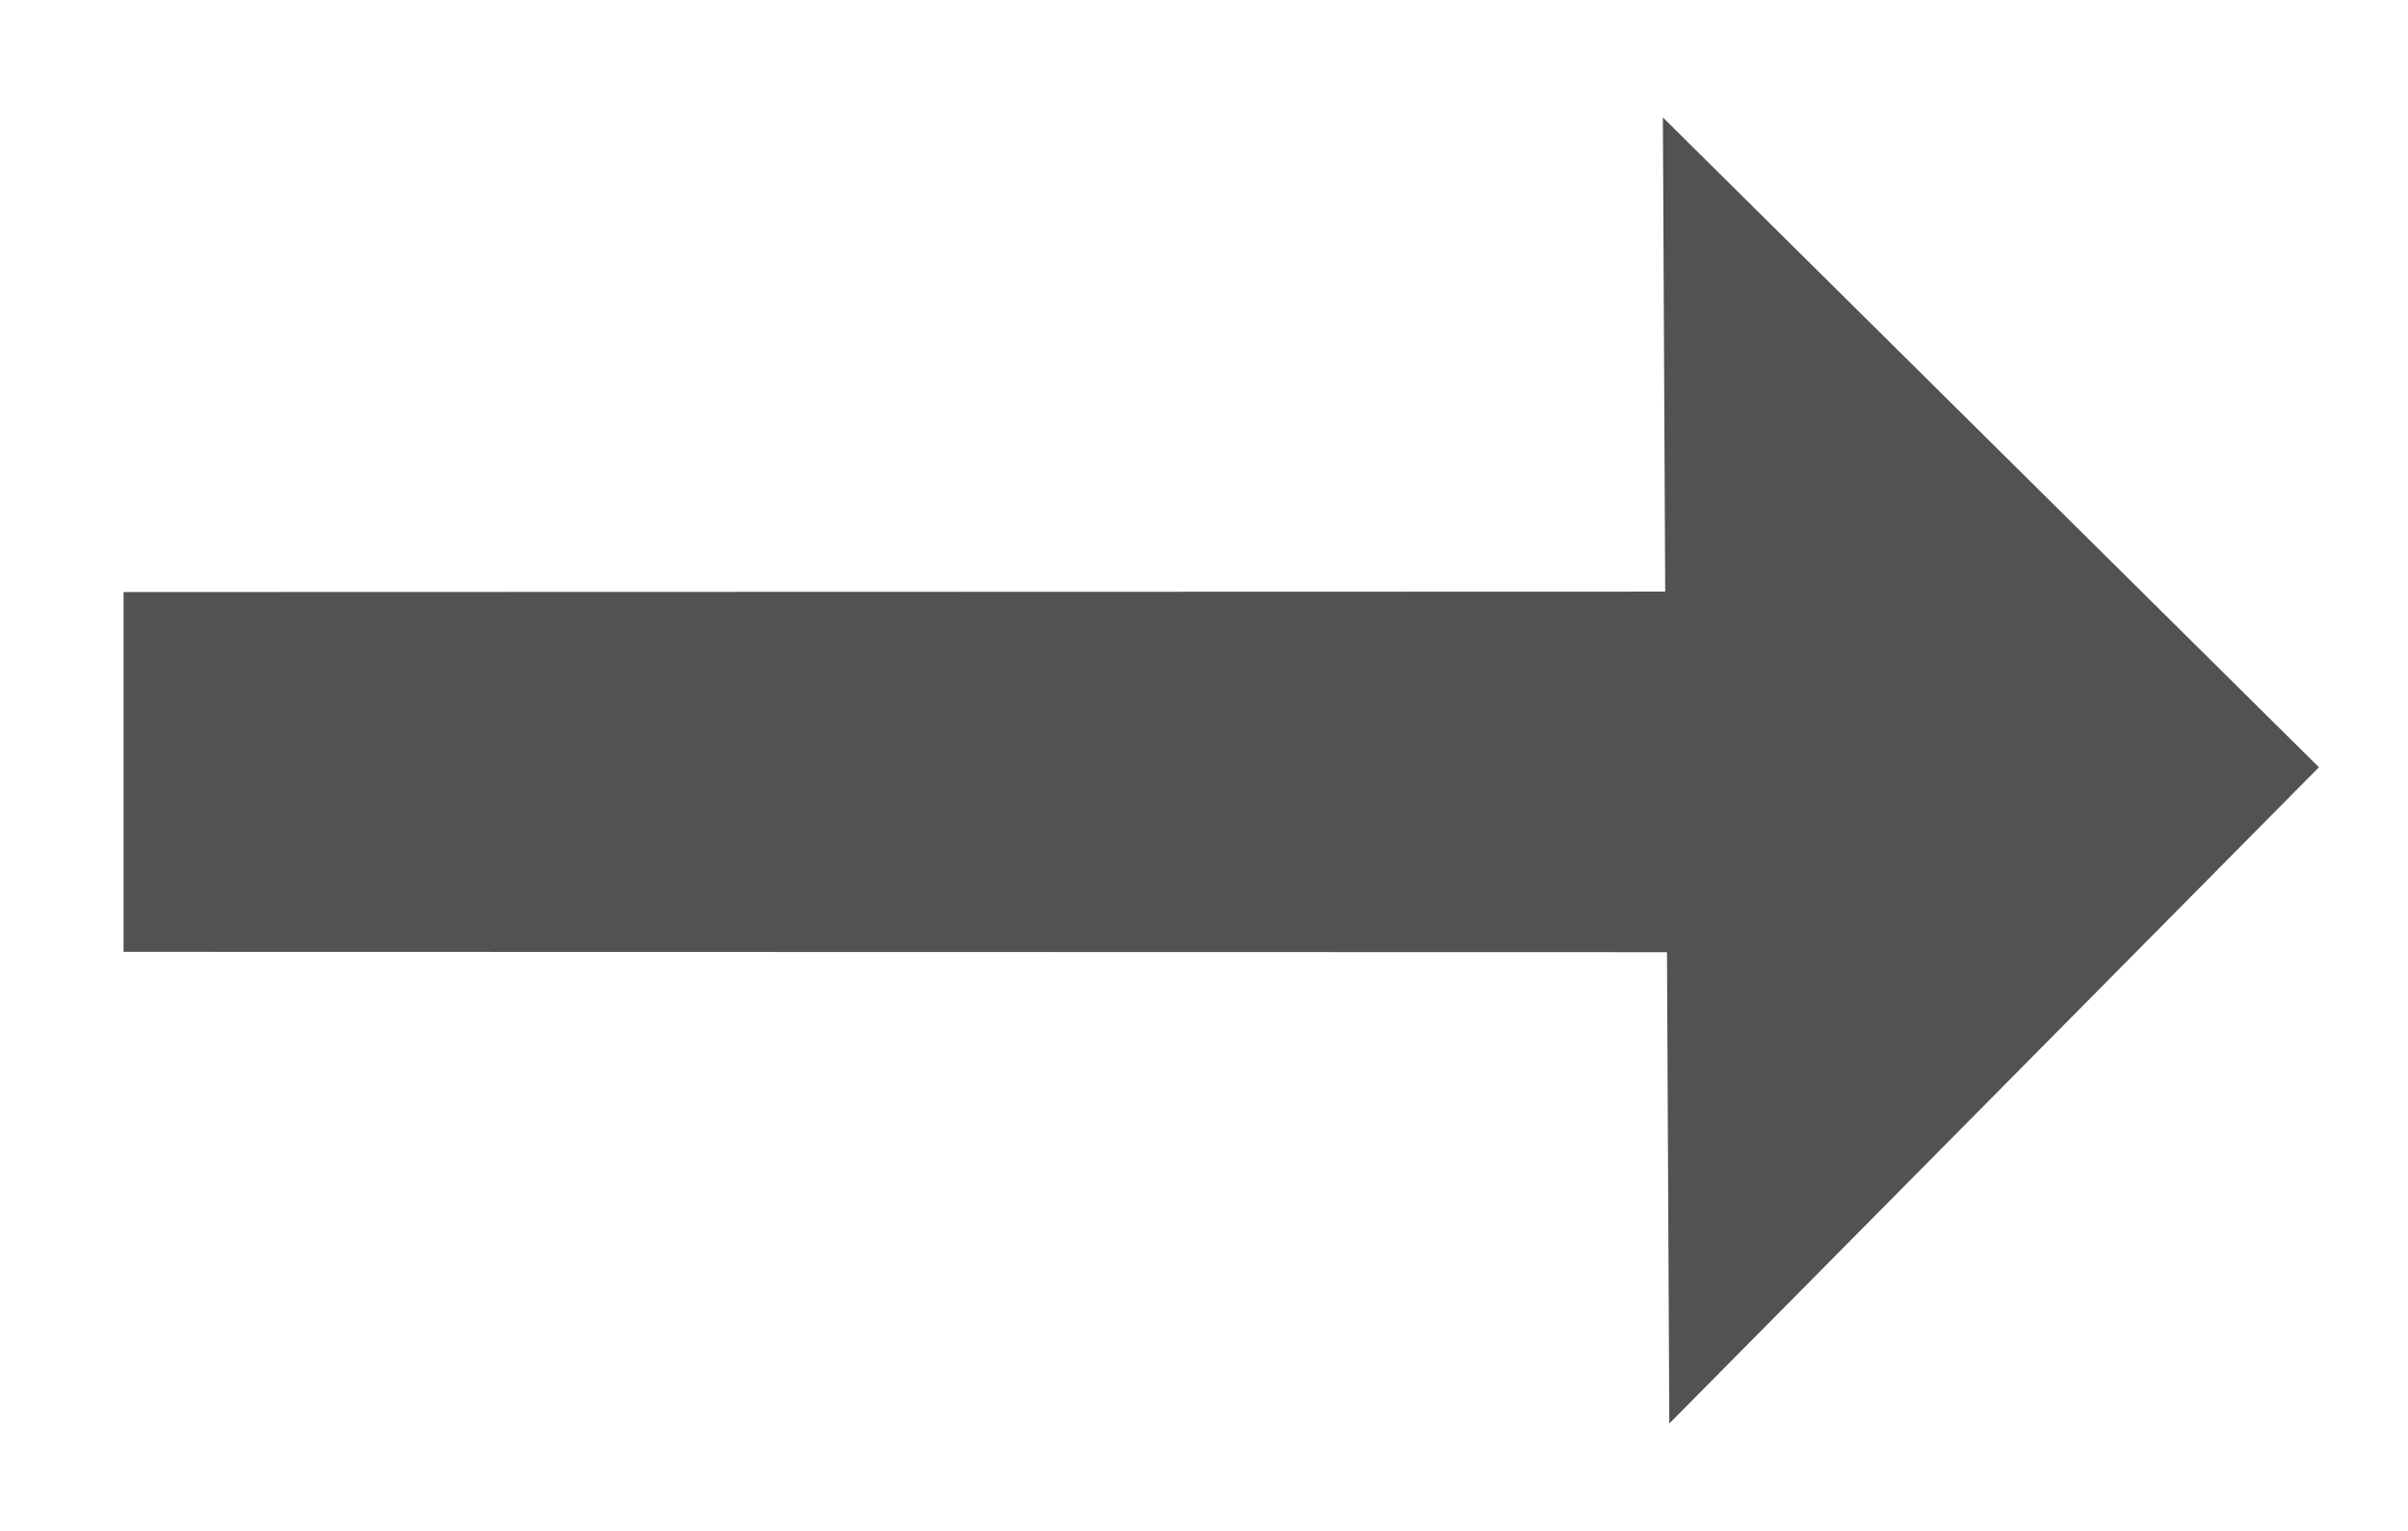
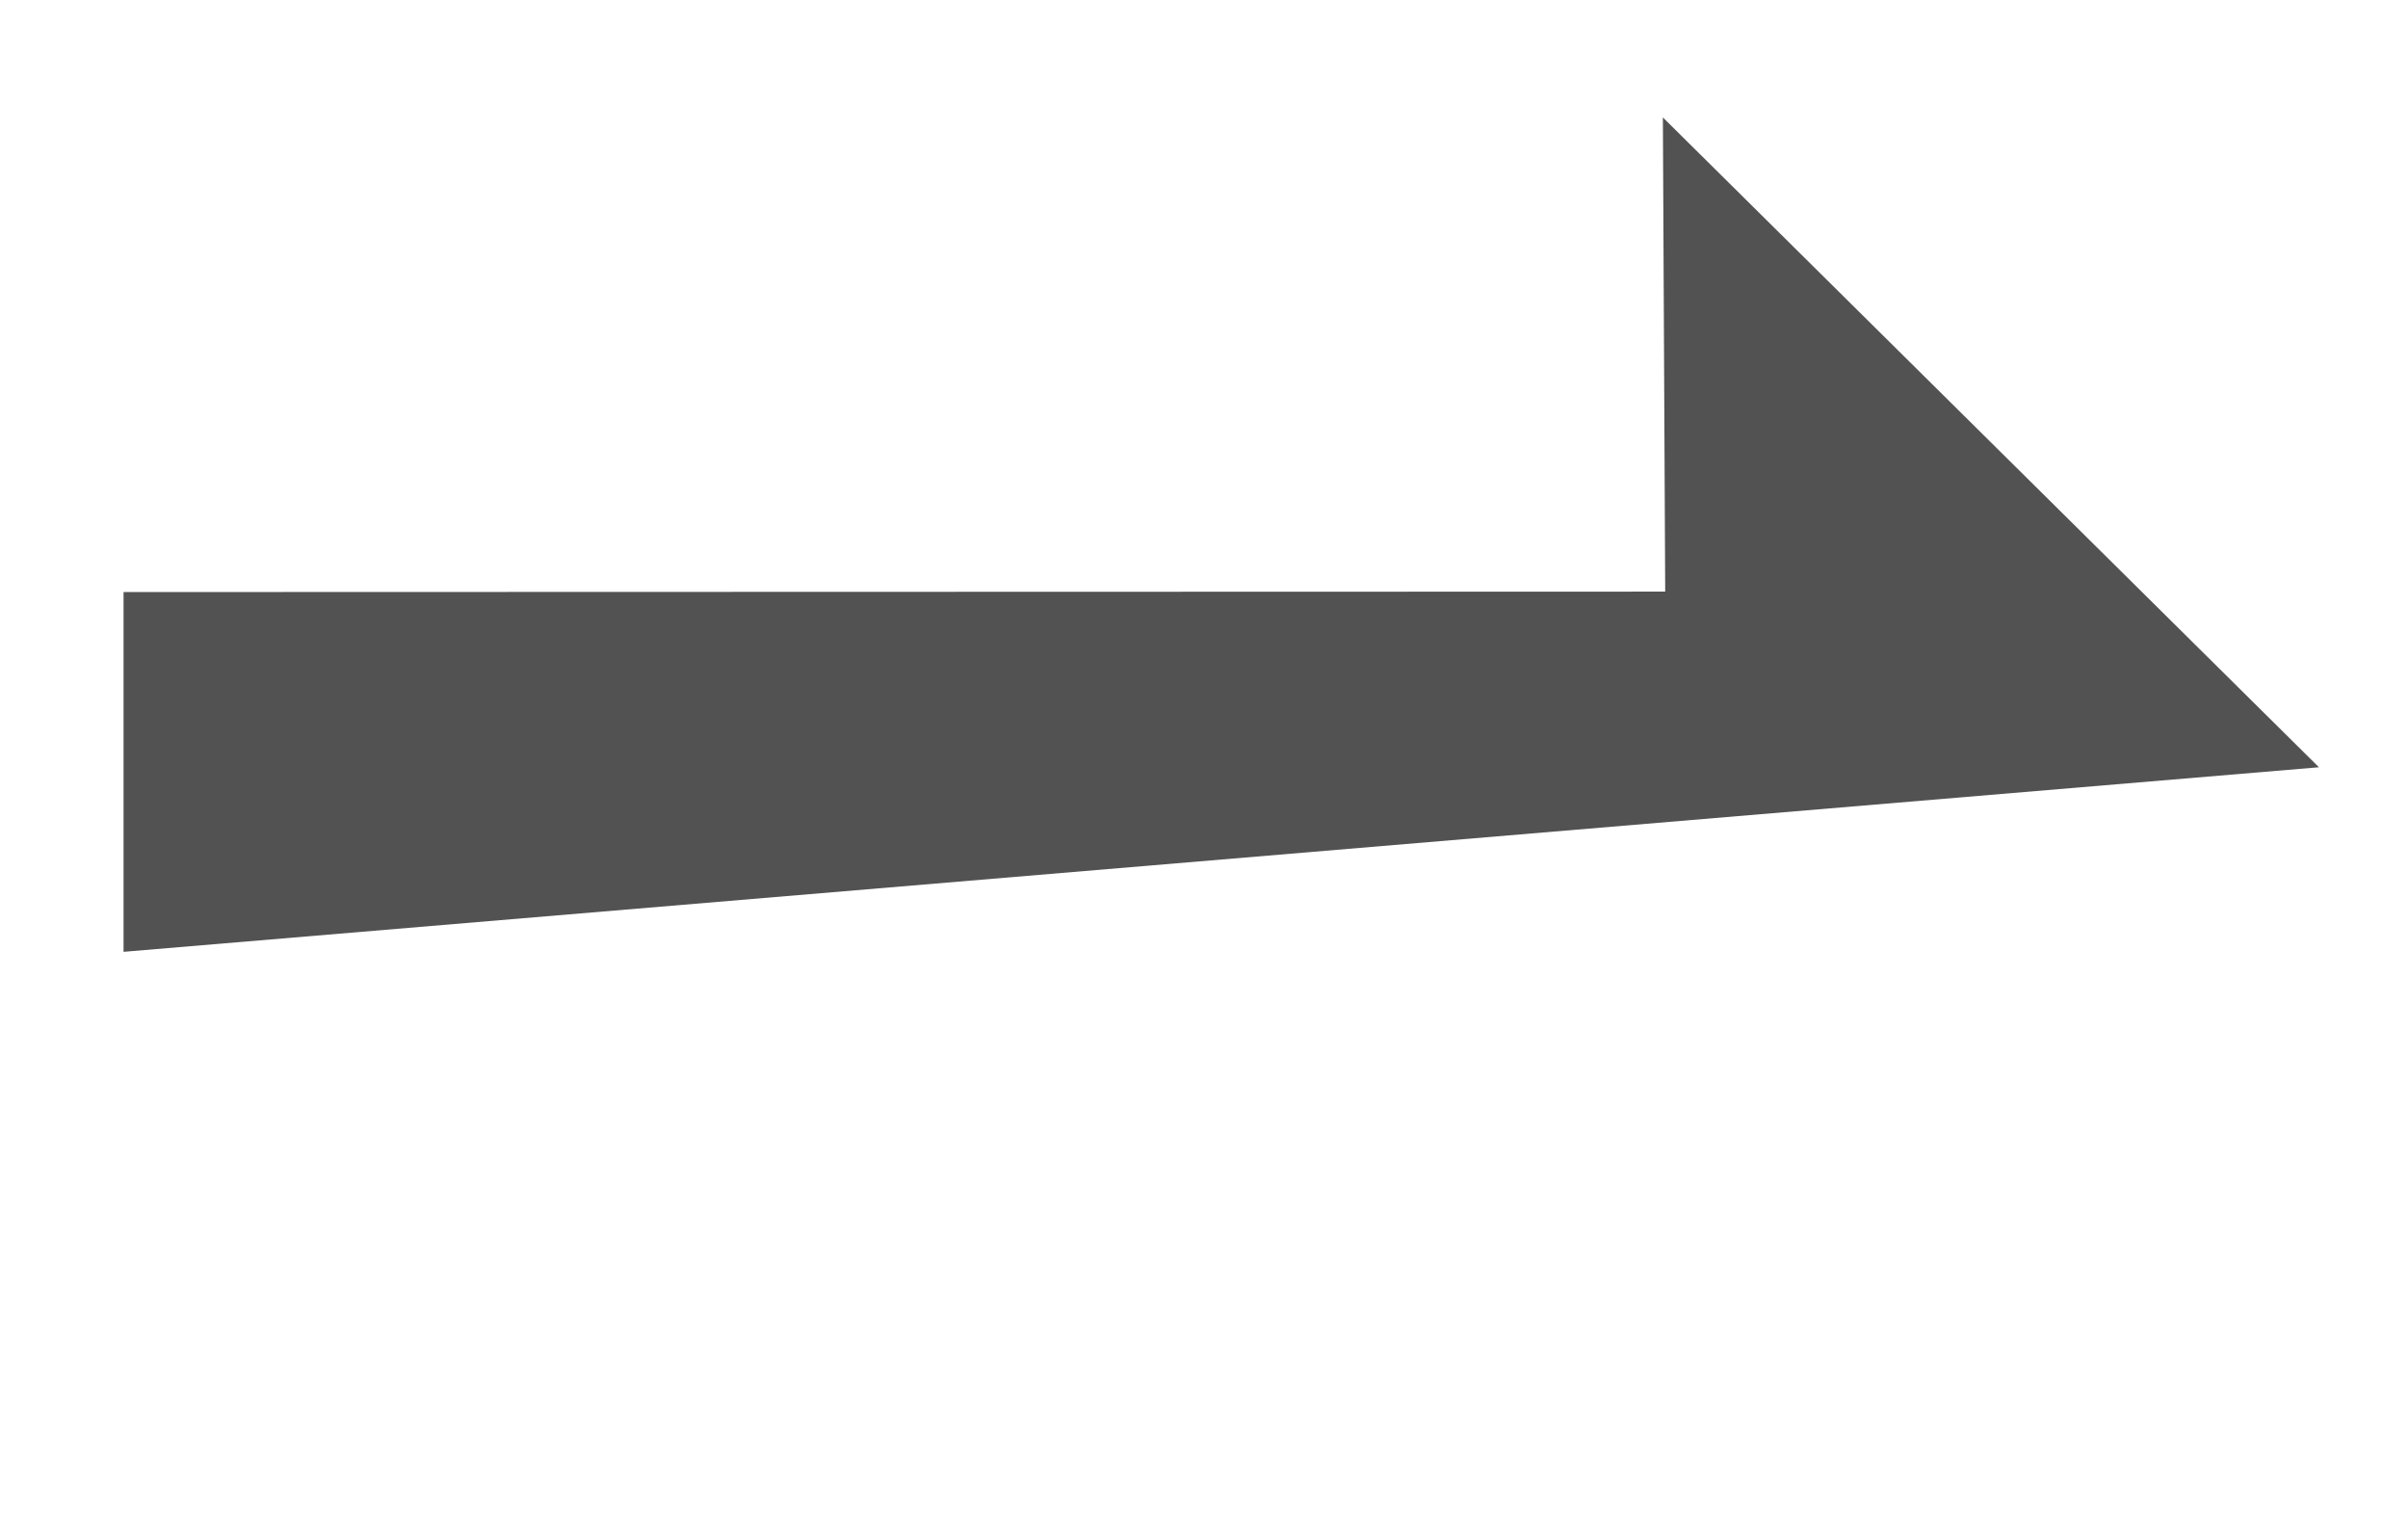
<svg xmlns="http://www.w3.org/2000/svg" width="279.333" height="177.555" style="enable-background:new 0 0 279.333 177.555" xml:space="preserve">
-   <path style="fill:#525252" d="m192.897 13.618.27 54.989-178.834.051v41.721l179.04.041.27 54.659L269 88.976zM2.435 111.667v-1.288" />
+   <path style="fill:#525252" d="m192.897 13.618.27 54.989-178.834.051v41.721L269 88.976zM2.435 111.667v-1.288" />
</svg>